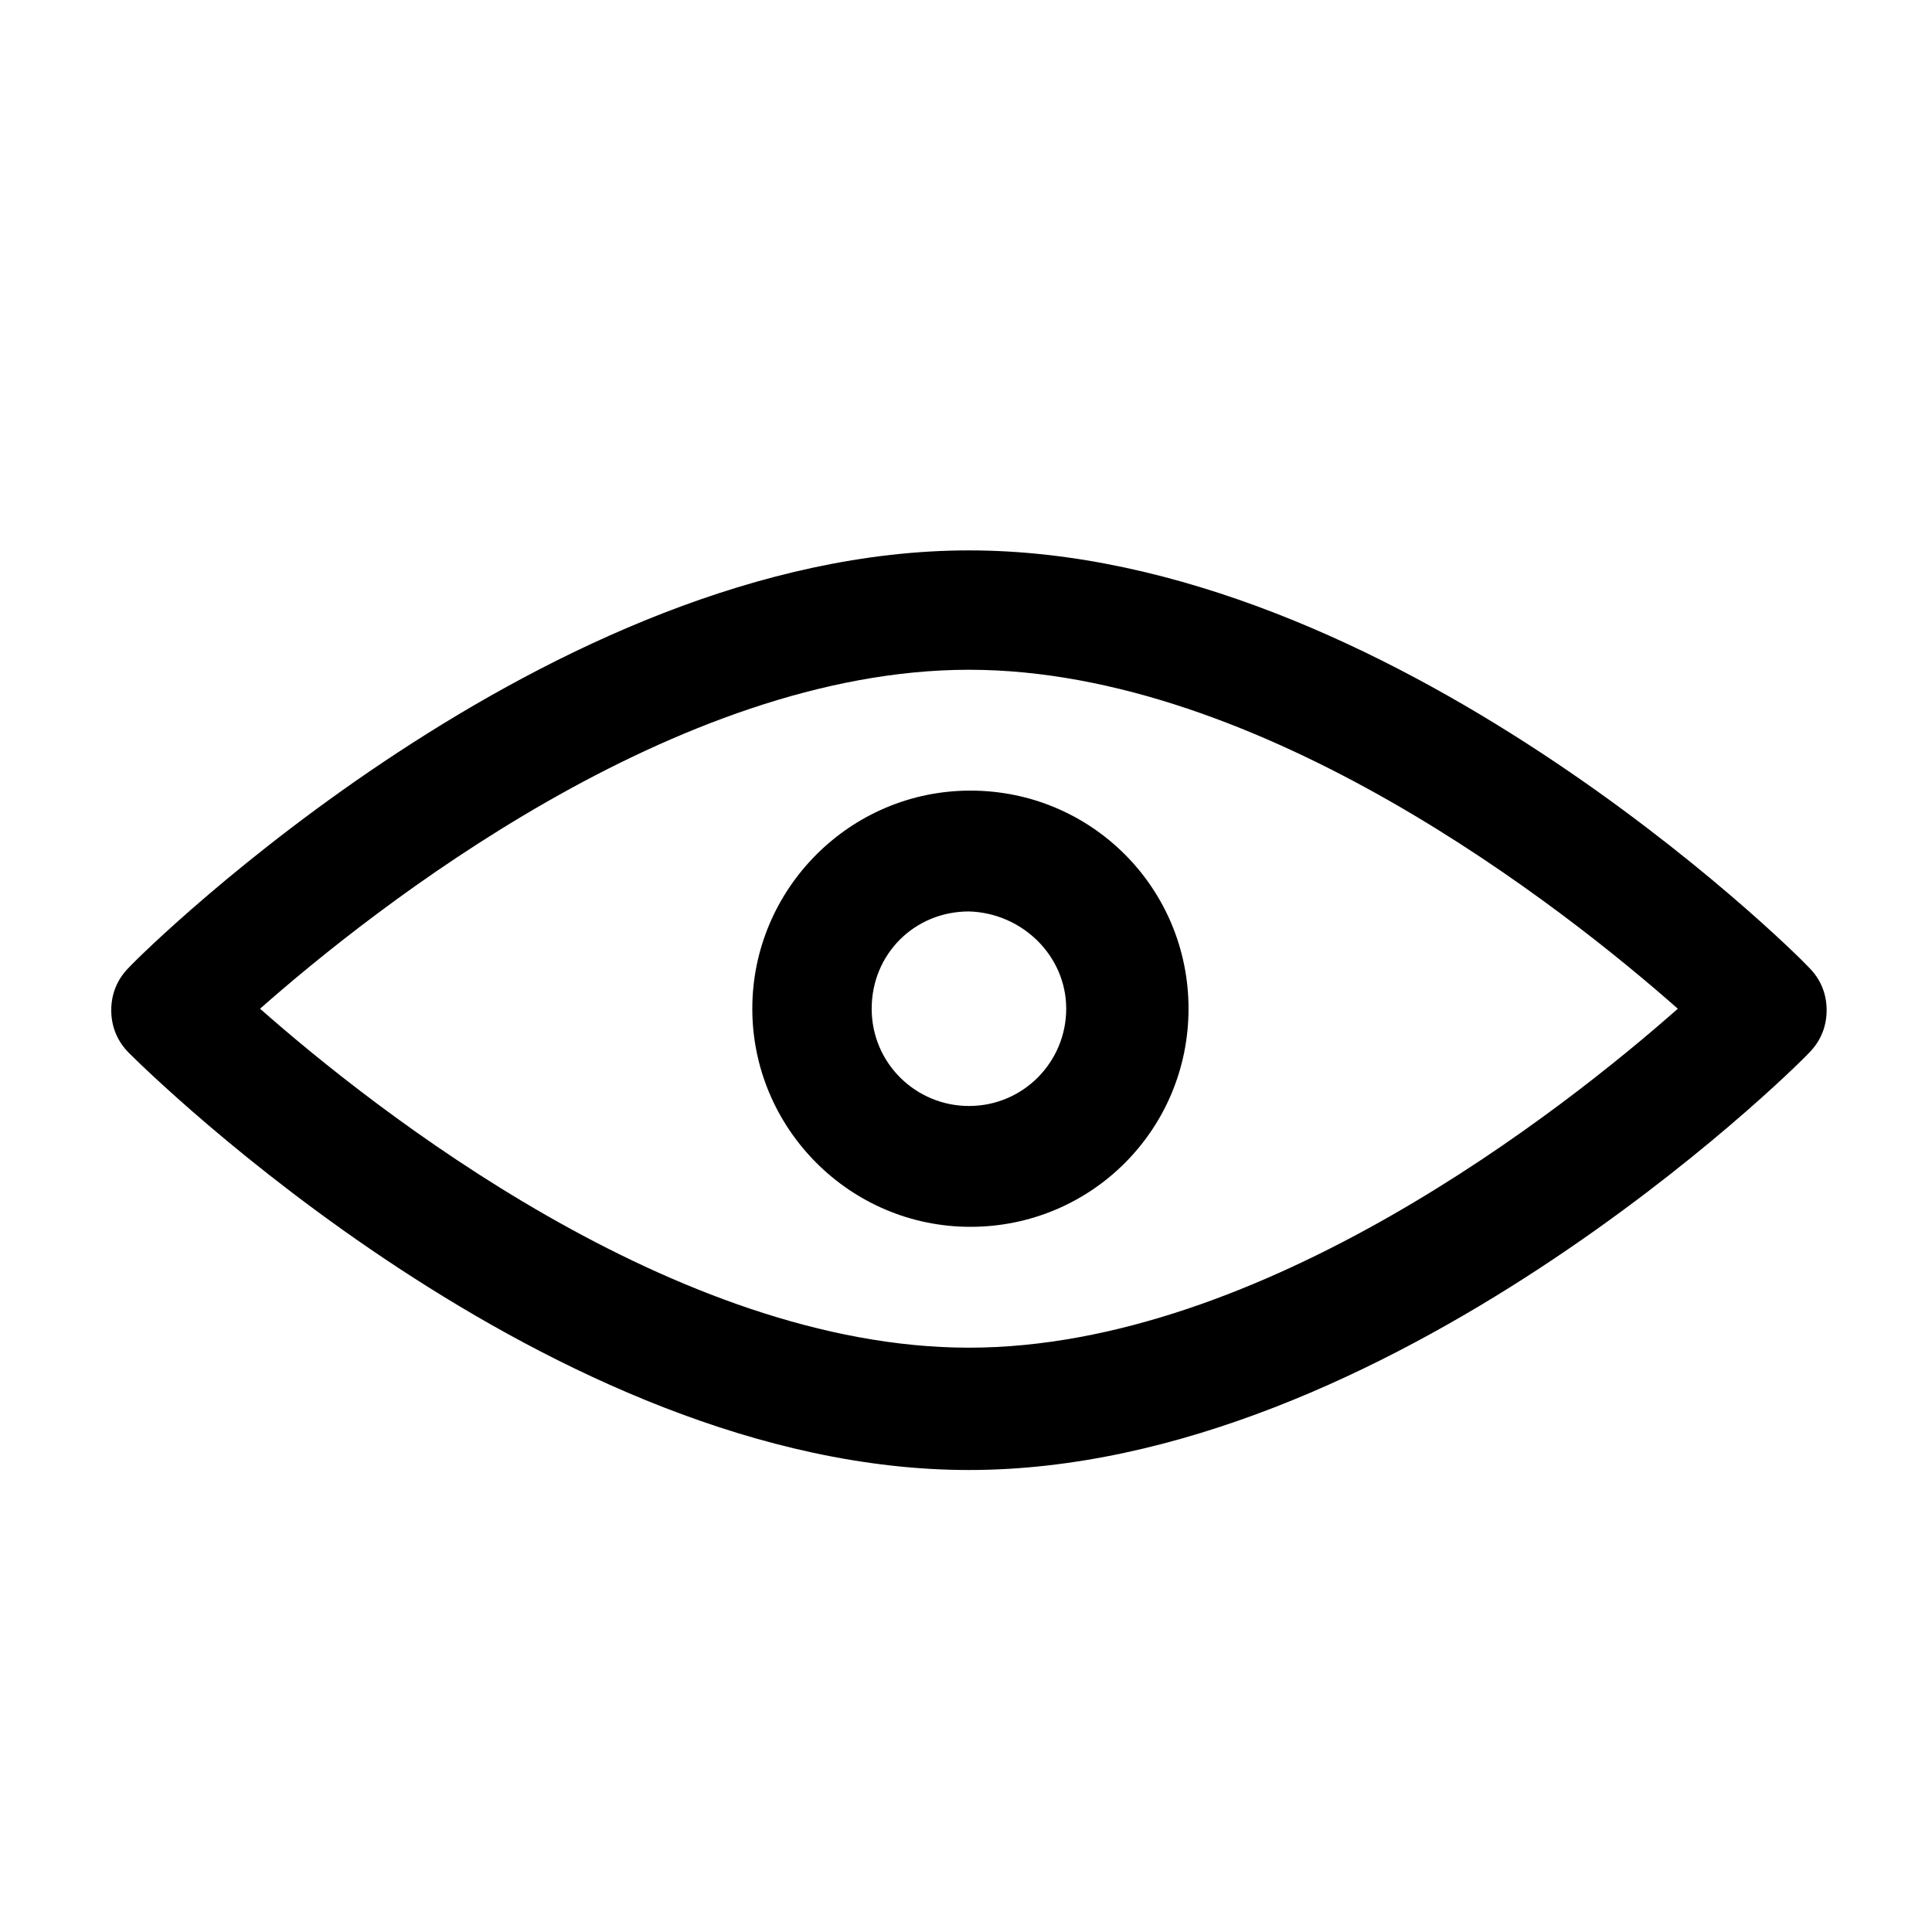
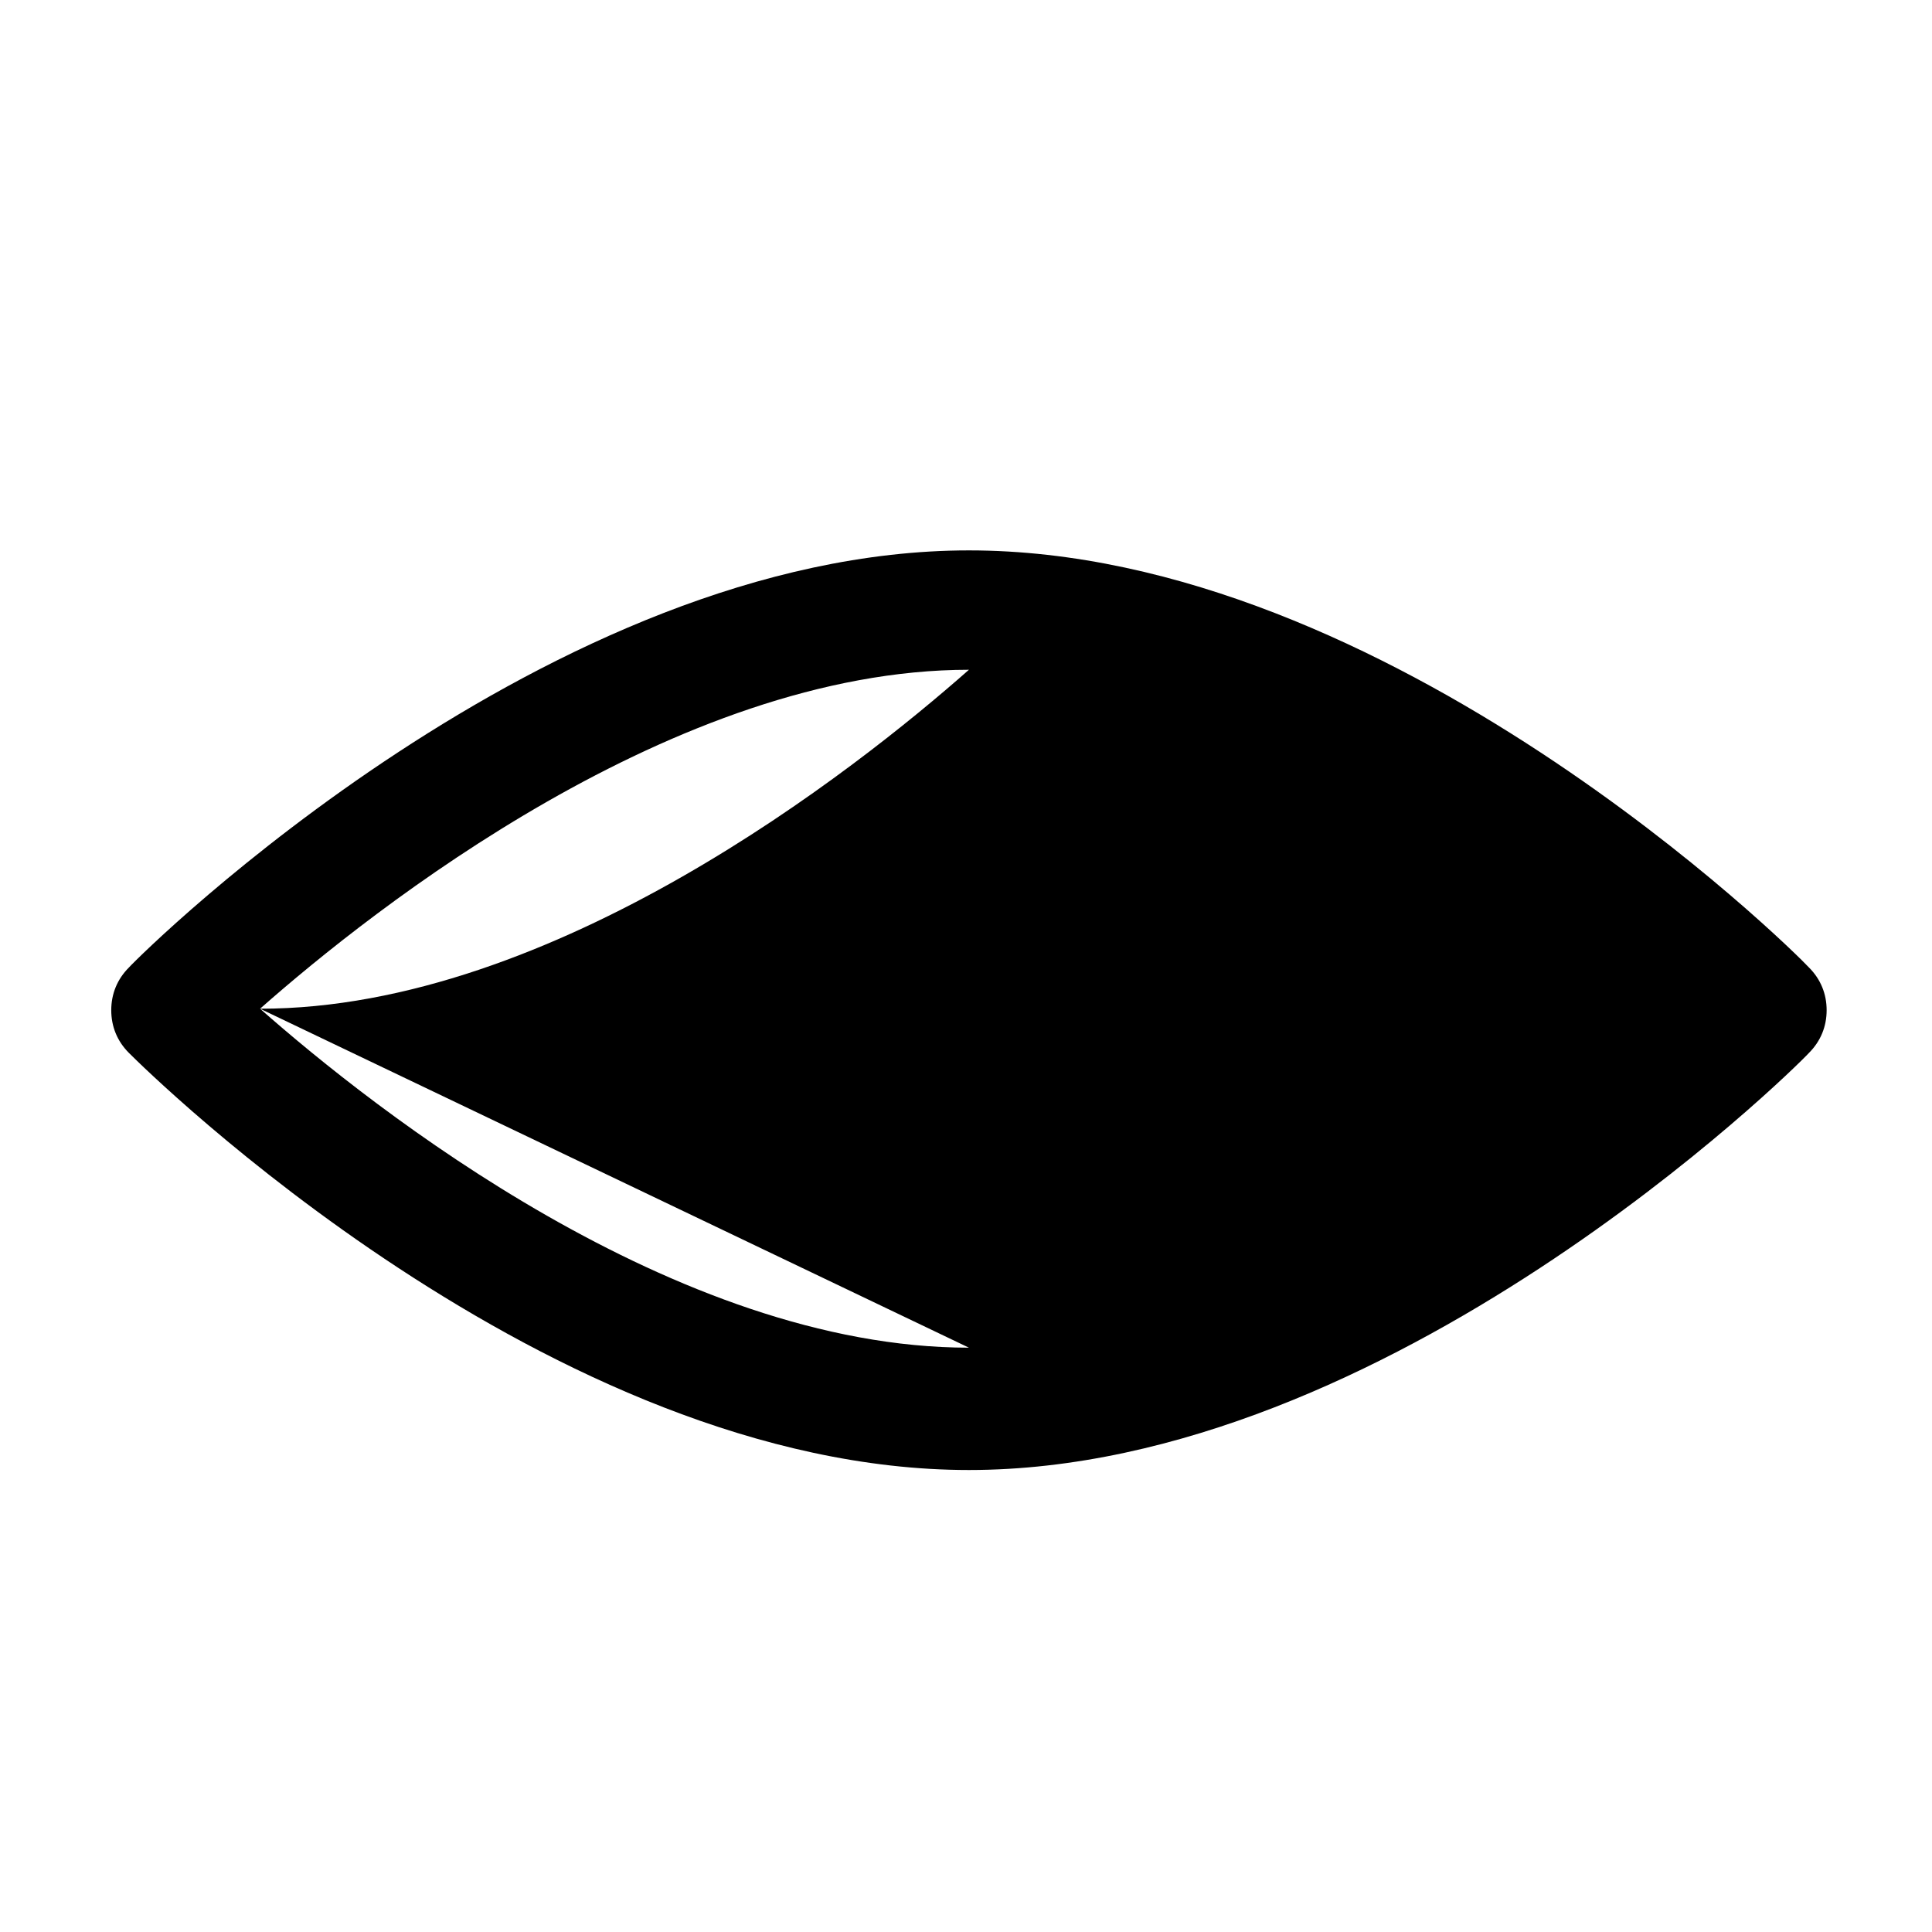
<svg xmlns="http://www.w3.org/2000/svg" fill="#000000" width="800px" height="800px" version="1.1" viewBox="144 144 512 512">
  <g>
-     <path d="m400.78 289.86c-110.92 0-218.32 105.84-222.61 110.53-3.125 3.125-4.688 7.031-4.688 11.324 0 4.297 1.562 8.203 4.688 11.324 4.688 4.688 111.7 110.53 222.61 110.53 110.92 0 218.32-105.84 222.61-110.53 3.125-3.125 4.688-7.031 4.688-11.324 0-4.297-1.562-8.203-4.688-11.324-4.297-4.688-111.31-110.53-222.61-110.53zm0 211.29c-77.719 0-157.78-63.27-187.86-89.828 30.074-26.559 110.14-89.828 187.86-89.828s157.78 63.27 187.86 89.828c-30.074 26.559-110.14 89.828-187.86 89.828z" />
-     <path d="m343.37 411.32c0 31.633 25.777 57.801 57.801 57.801 32.023 0 57.801-25.777 57.801-57.801 0-32.023-25.777-57.801-57.801-57.801-32.023 0-57.801 26.168-57.801 57.801zm83.188 0c0 14.059-11.324 25.777-25.777 25.777-14.059 0-25.777-11.324-25.777-25.777 0-14.449 11.324-25.777 25.777-25.777 14.062 0.391 25.777 11.719 25.777 25.777z" />
+     <path d="m400.78 289.86c-110.92 0-218.32 105.84-222.61 110.53-3.125 3.125-4.688 7.031-4.688 11.324 0 4.297 1.562 8.203 4.688 11.324 4.688 4.688 111.7 110.53 222.61 110.53 110.92 0 218.32-105.84 222.61-110.53 3.125-3.125 4.688-7.031 4.688-11.324 0-4.297-1.562-8.203-4.688-11.324-4.297-4.688-111.31-110.53-222.61-110.53zm0 211.29c-77.719 0-157.78-63.27-187.86-89.828 30.074-26.559 110.14-89.828 187.86-89.828c-30.074 26.559-110.14 89.828-187.86 89.828z" />
  </g>
</svg>